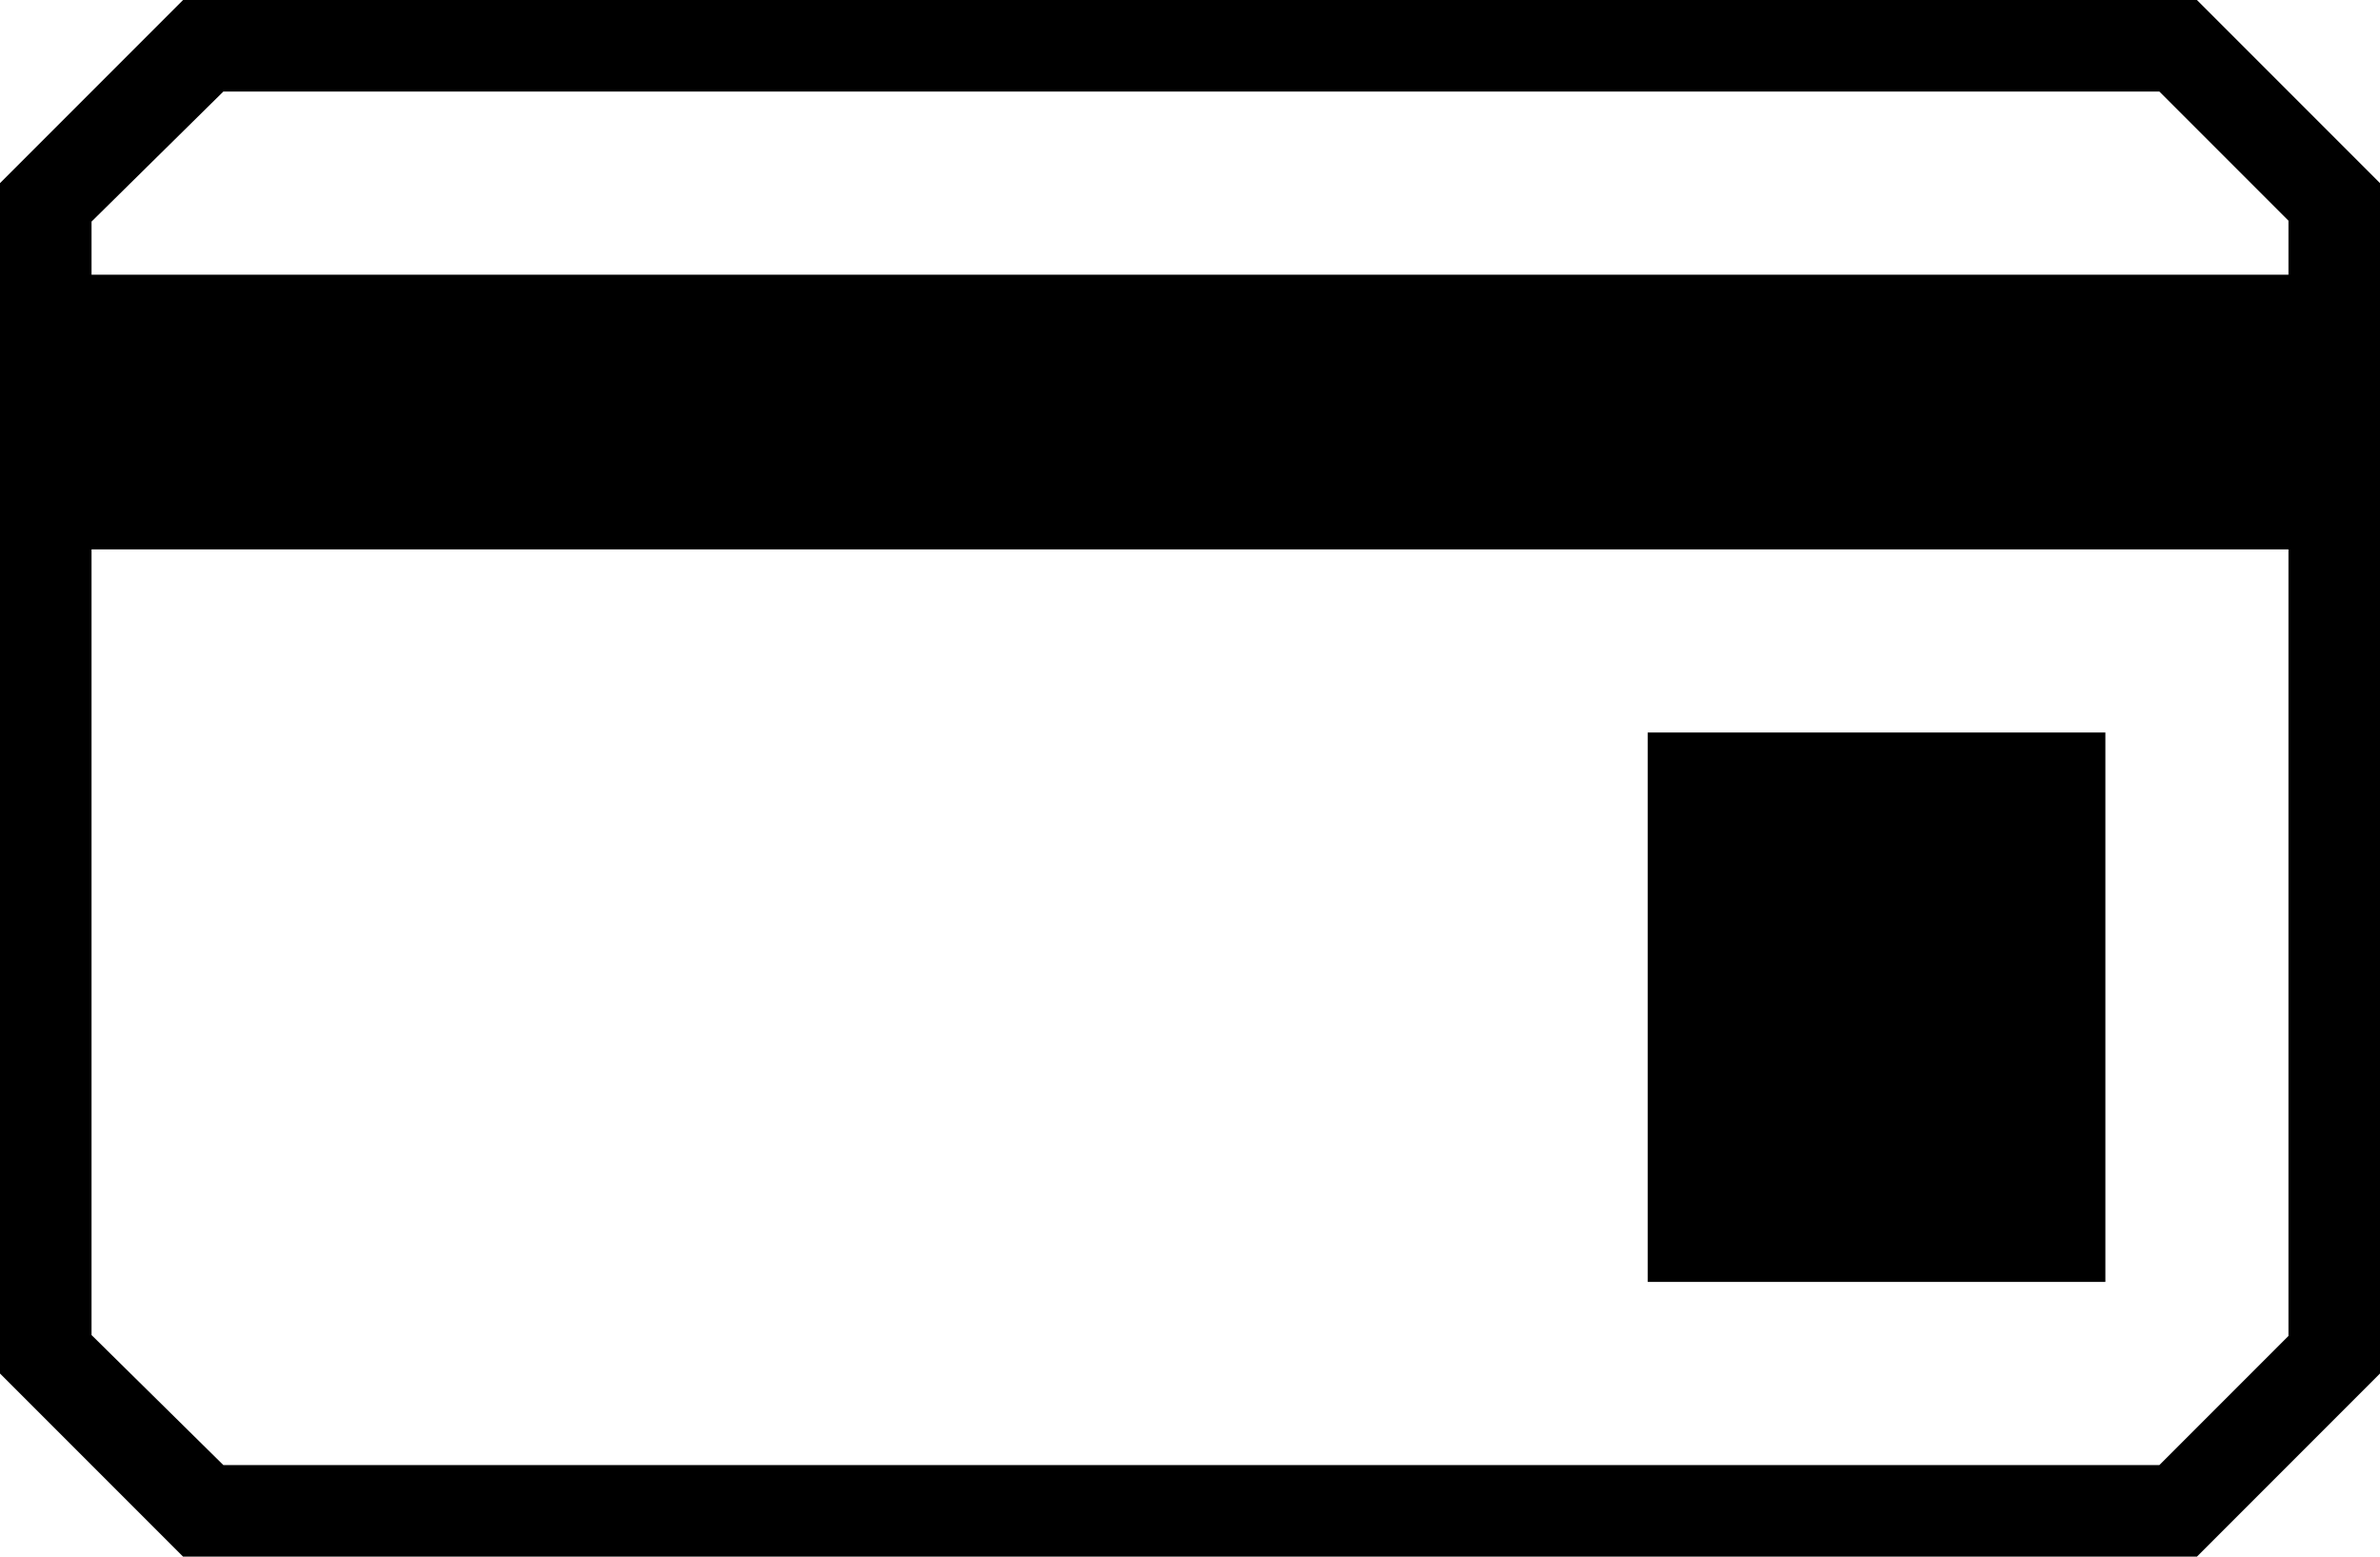
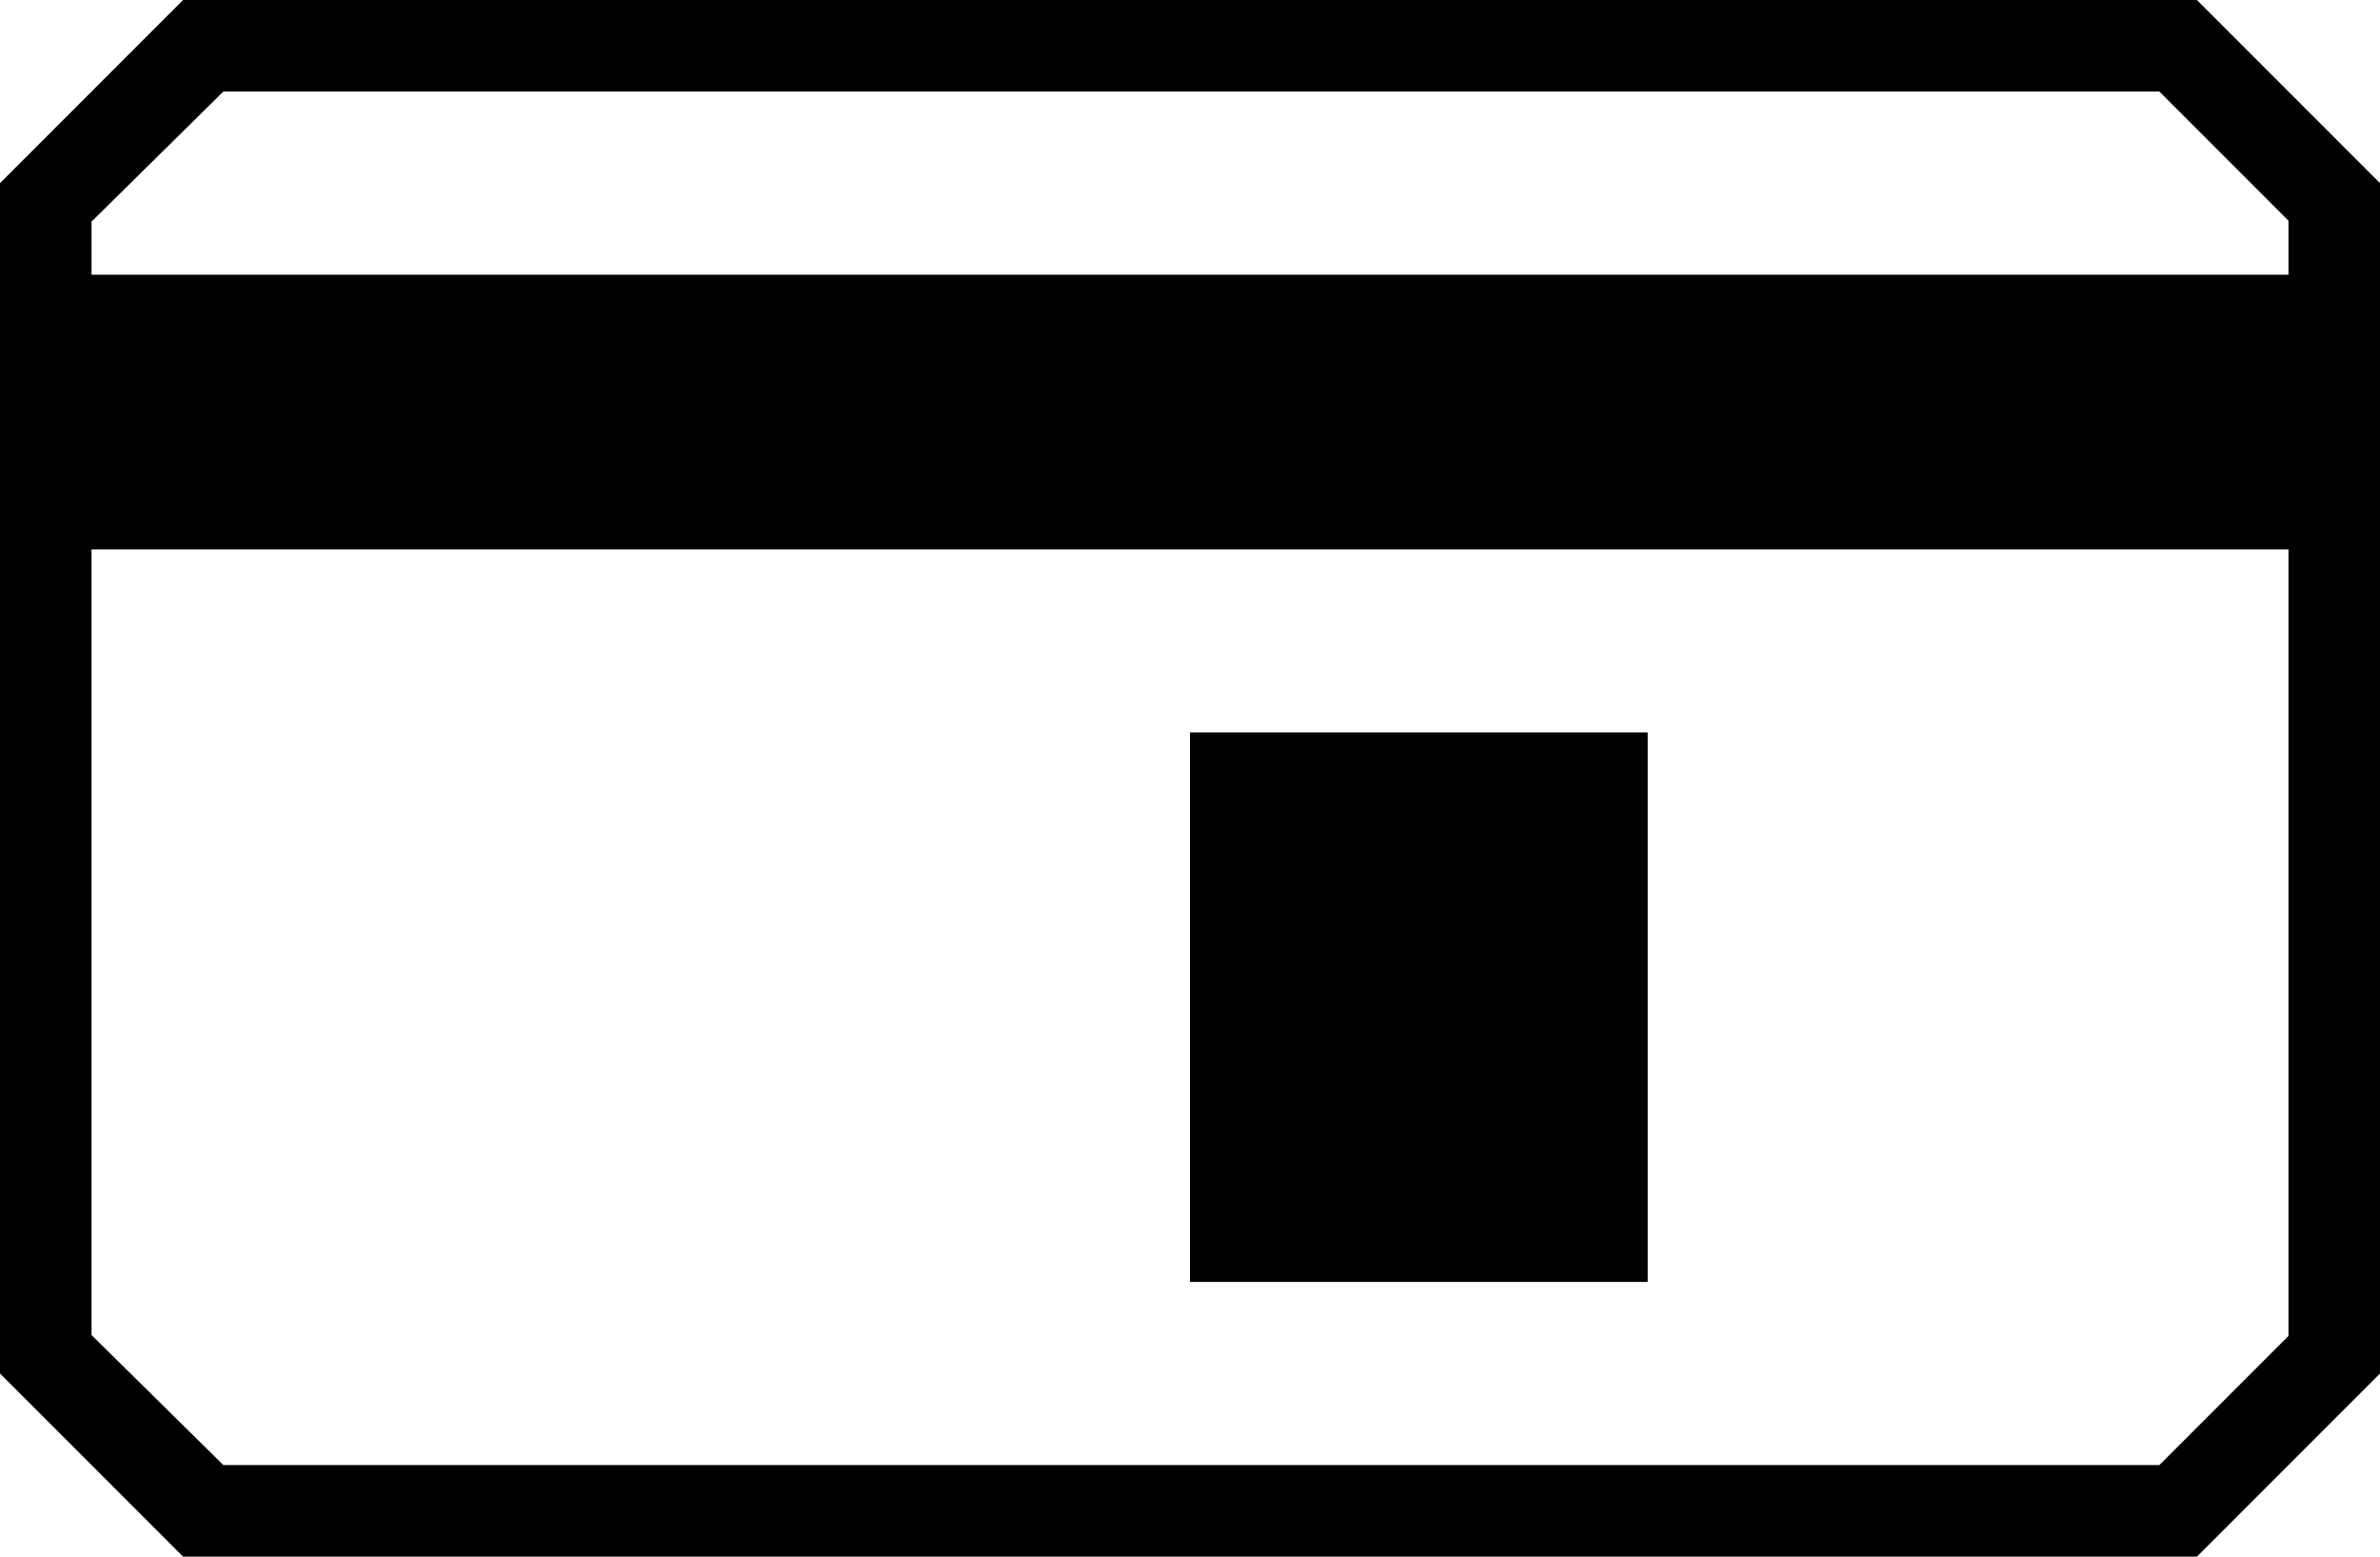
<svg xmlns="http://www.w3.org/2000/svg" version="1.1" id="Icons_1_" x="0px" y="0px" width="483.665px" height="316.243px" viewBox="0 0 483.665 316.243" enable-background="new 0 0 483.665 316.243" xml:space="preserve">
-   <path id="Icons" d="M334.845,148.82h93.013v111.615h-93.013V148.82z M446.46,0H37.205L0,37.205v241.833l37.205,37.205H446.46  l37.205-37.205V37.205L446.46,0z M465.062,271.41l-26.229,26.23H45.39l-26.788-26.416V111.615h446.46V271.41z M465.062,55.807  H18.602V45.018L45.39,18.602h393.443l26.229,26.23V55.807z" />
+   <path id="Icons" d="M334.845,148.82v111.615h-93.013V148.82z M446.46,0H37.205L0,37.205v241.833l37.205,37.205H446.46  l37.205-37.205V37.205L446.46,0z M465.062,271.41l-26.229,26.23H45.39l-26.788-26.416V111.615h446.46V271.41z M465.062,55.807  H18.602V45.018L45.39,18.602h393.443l26.229,26.23V55.807z" />
</svg>